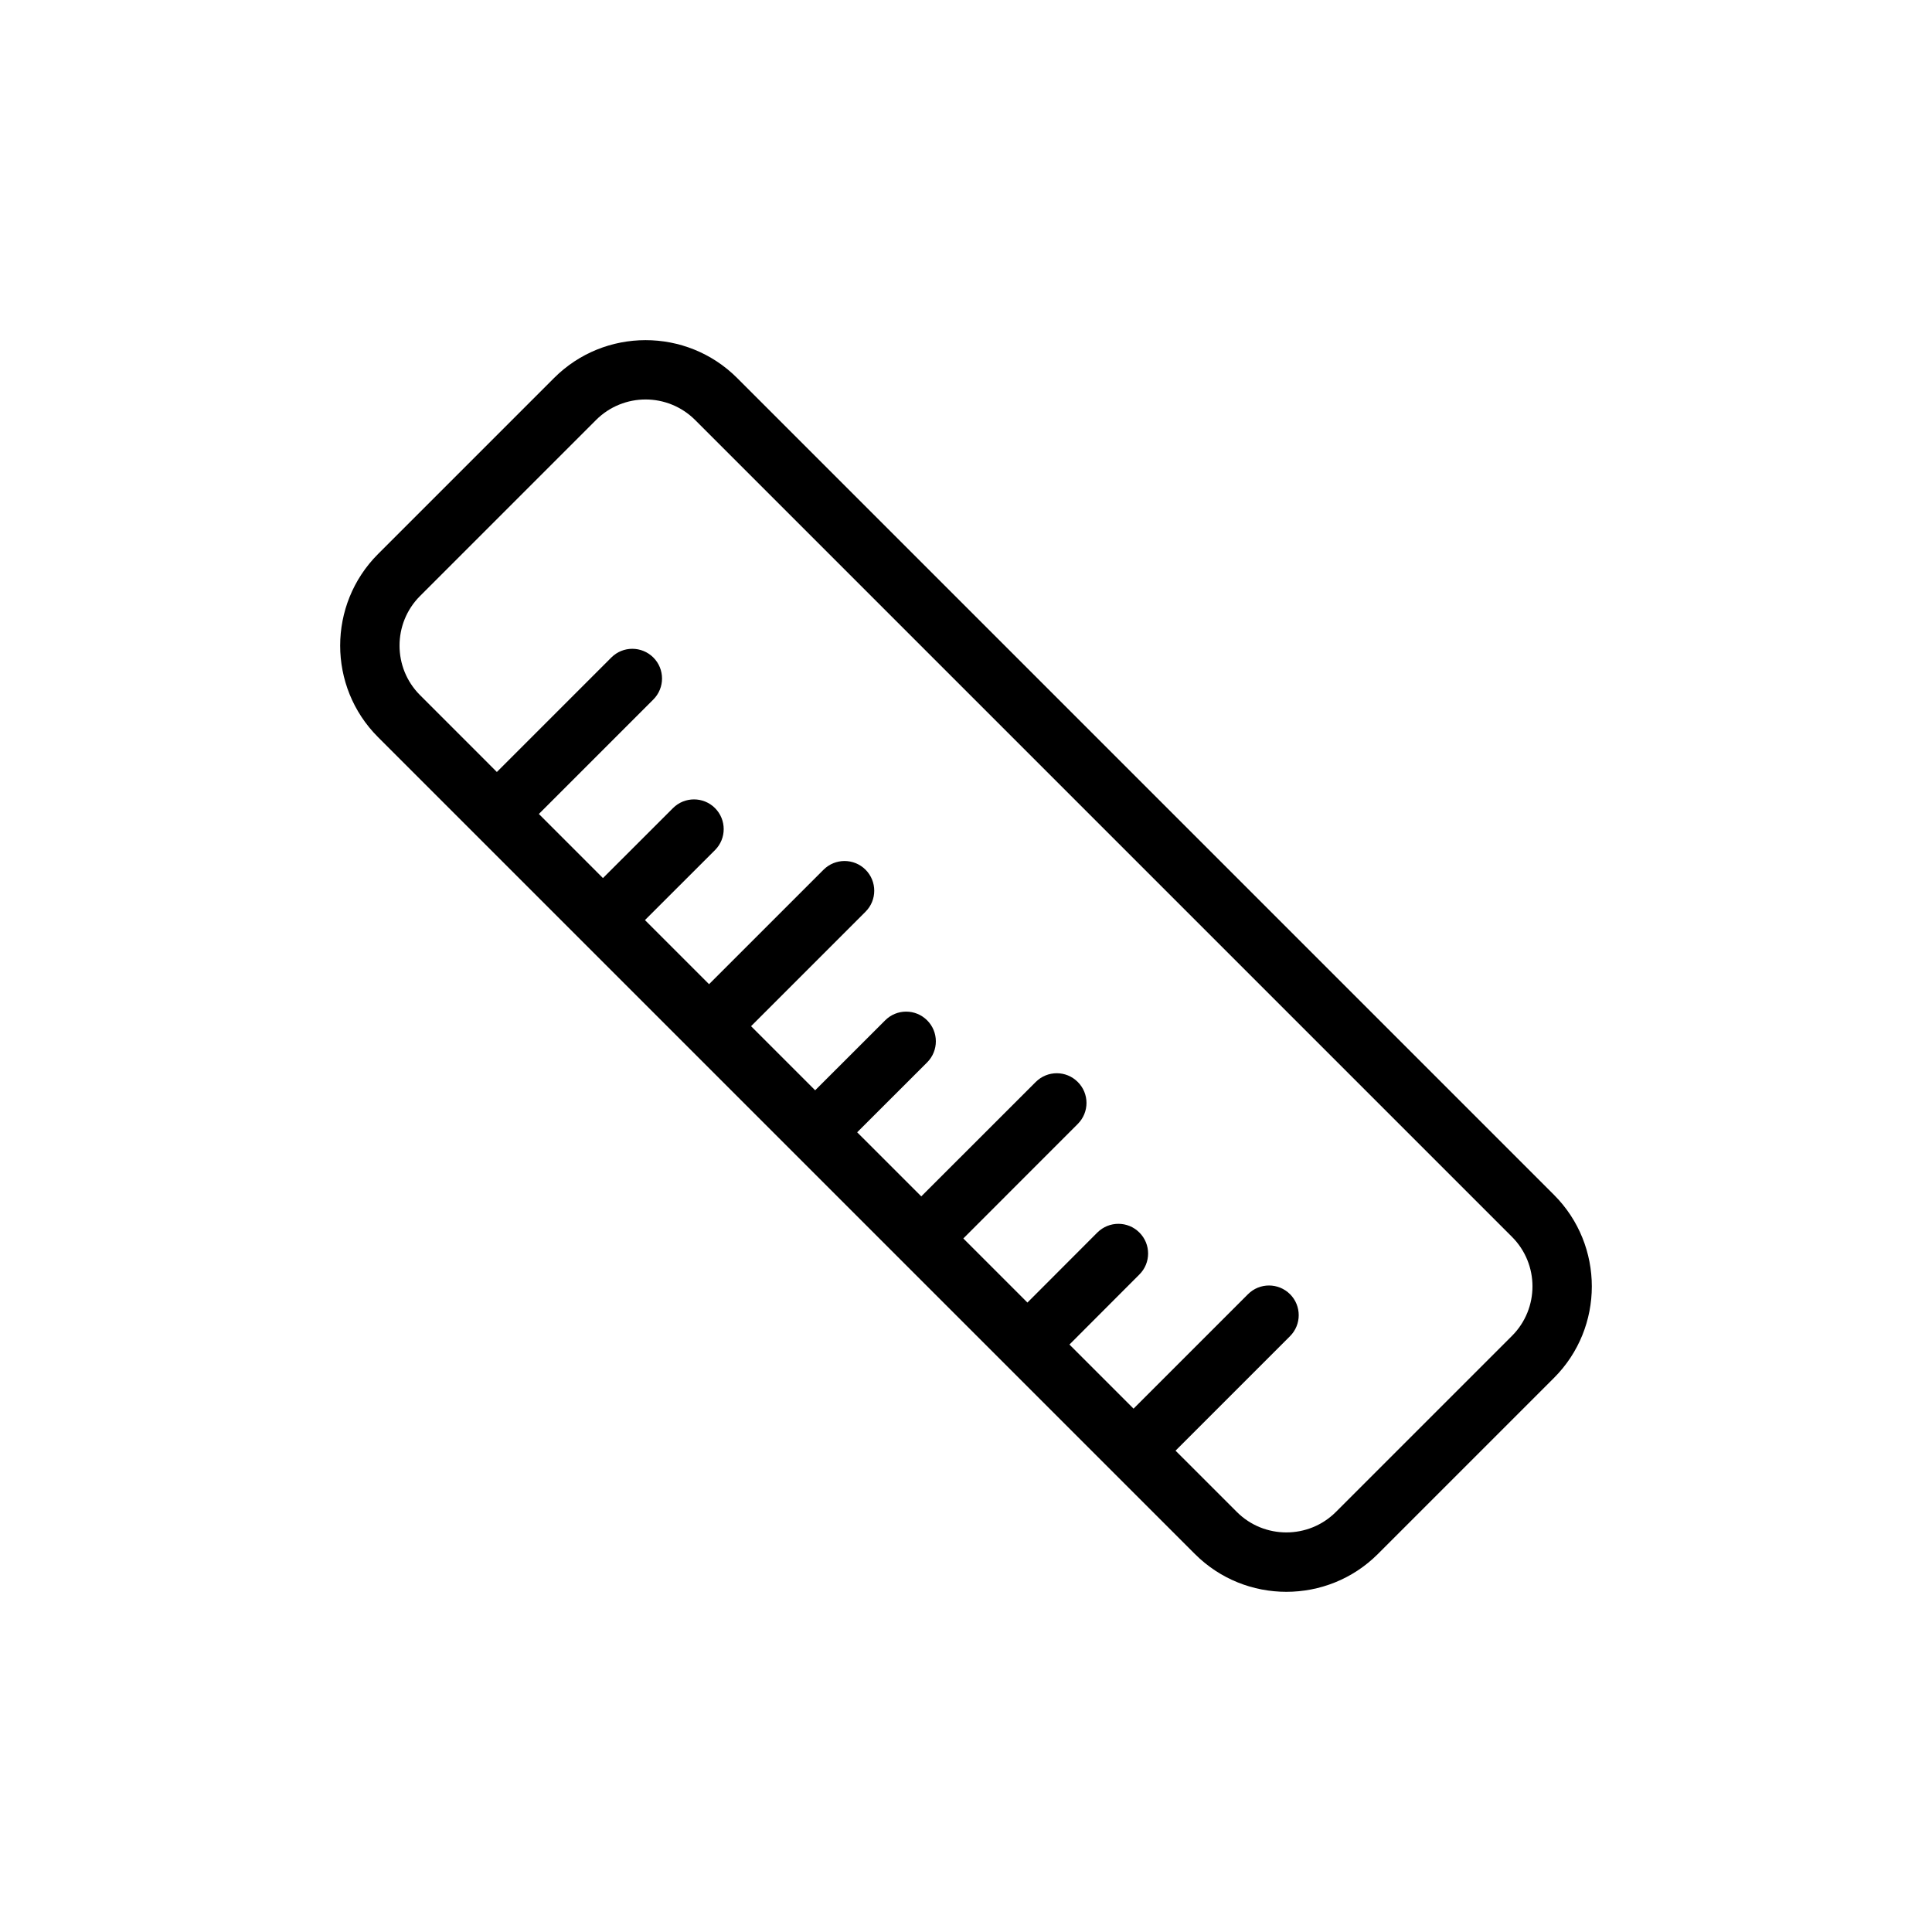
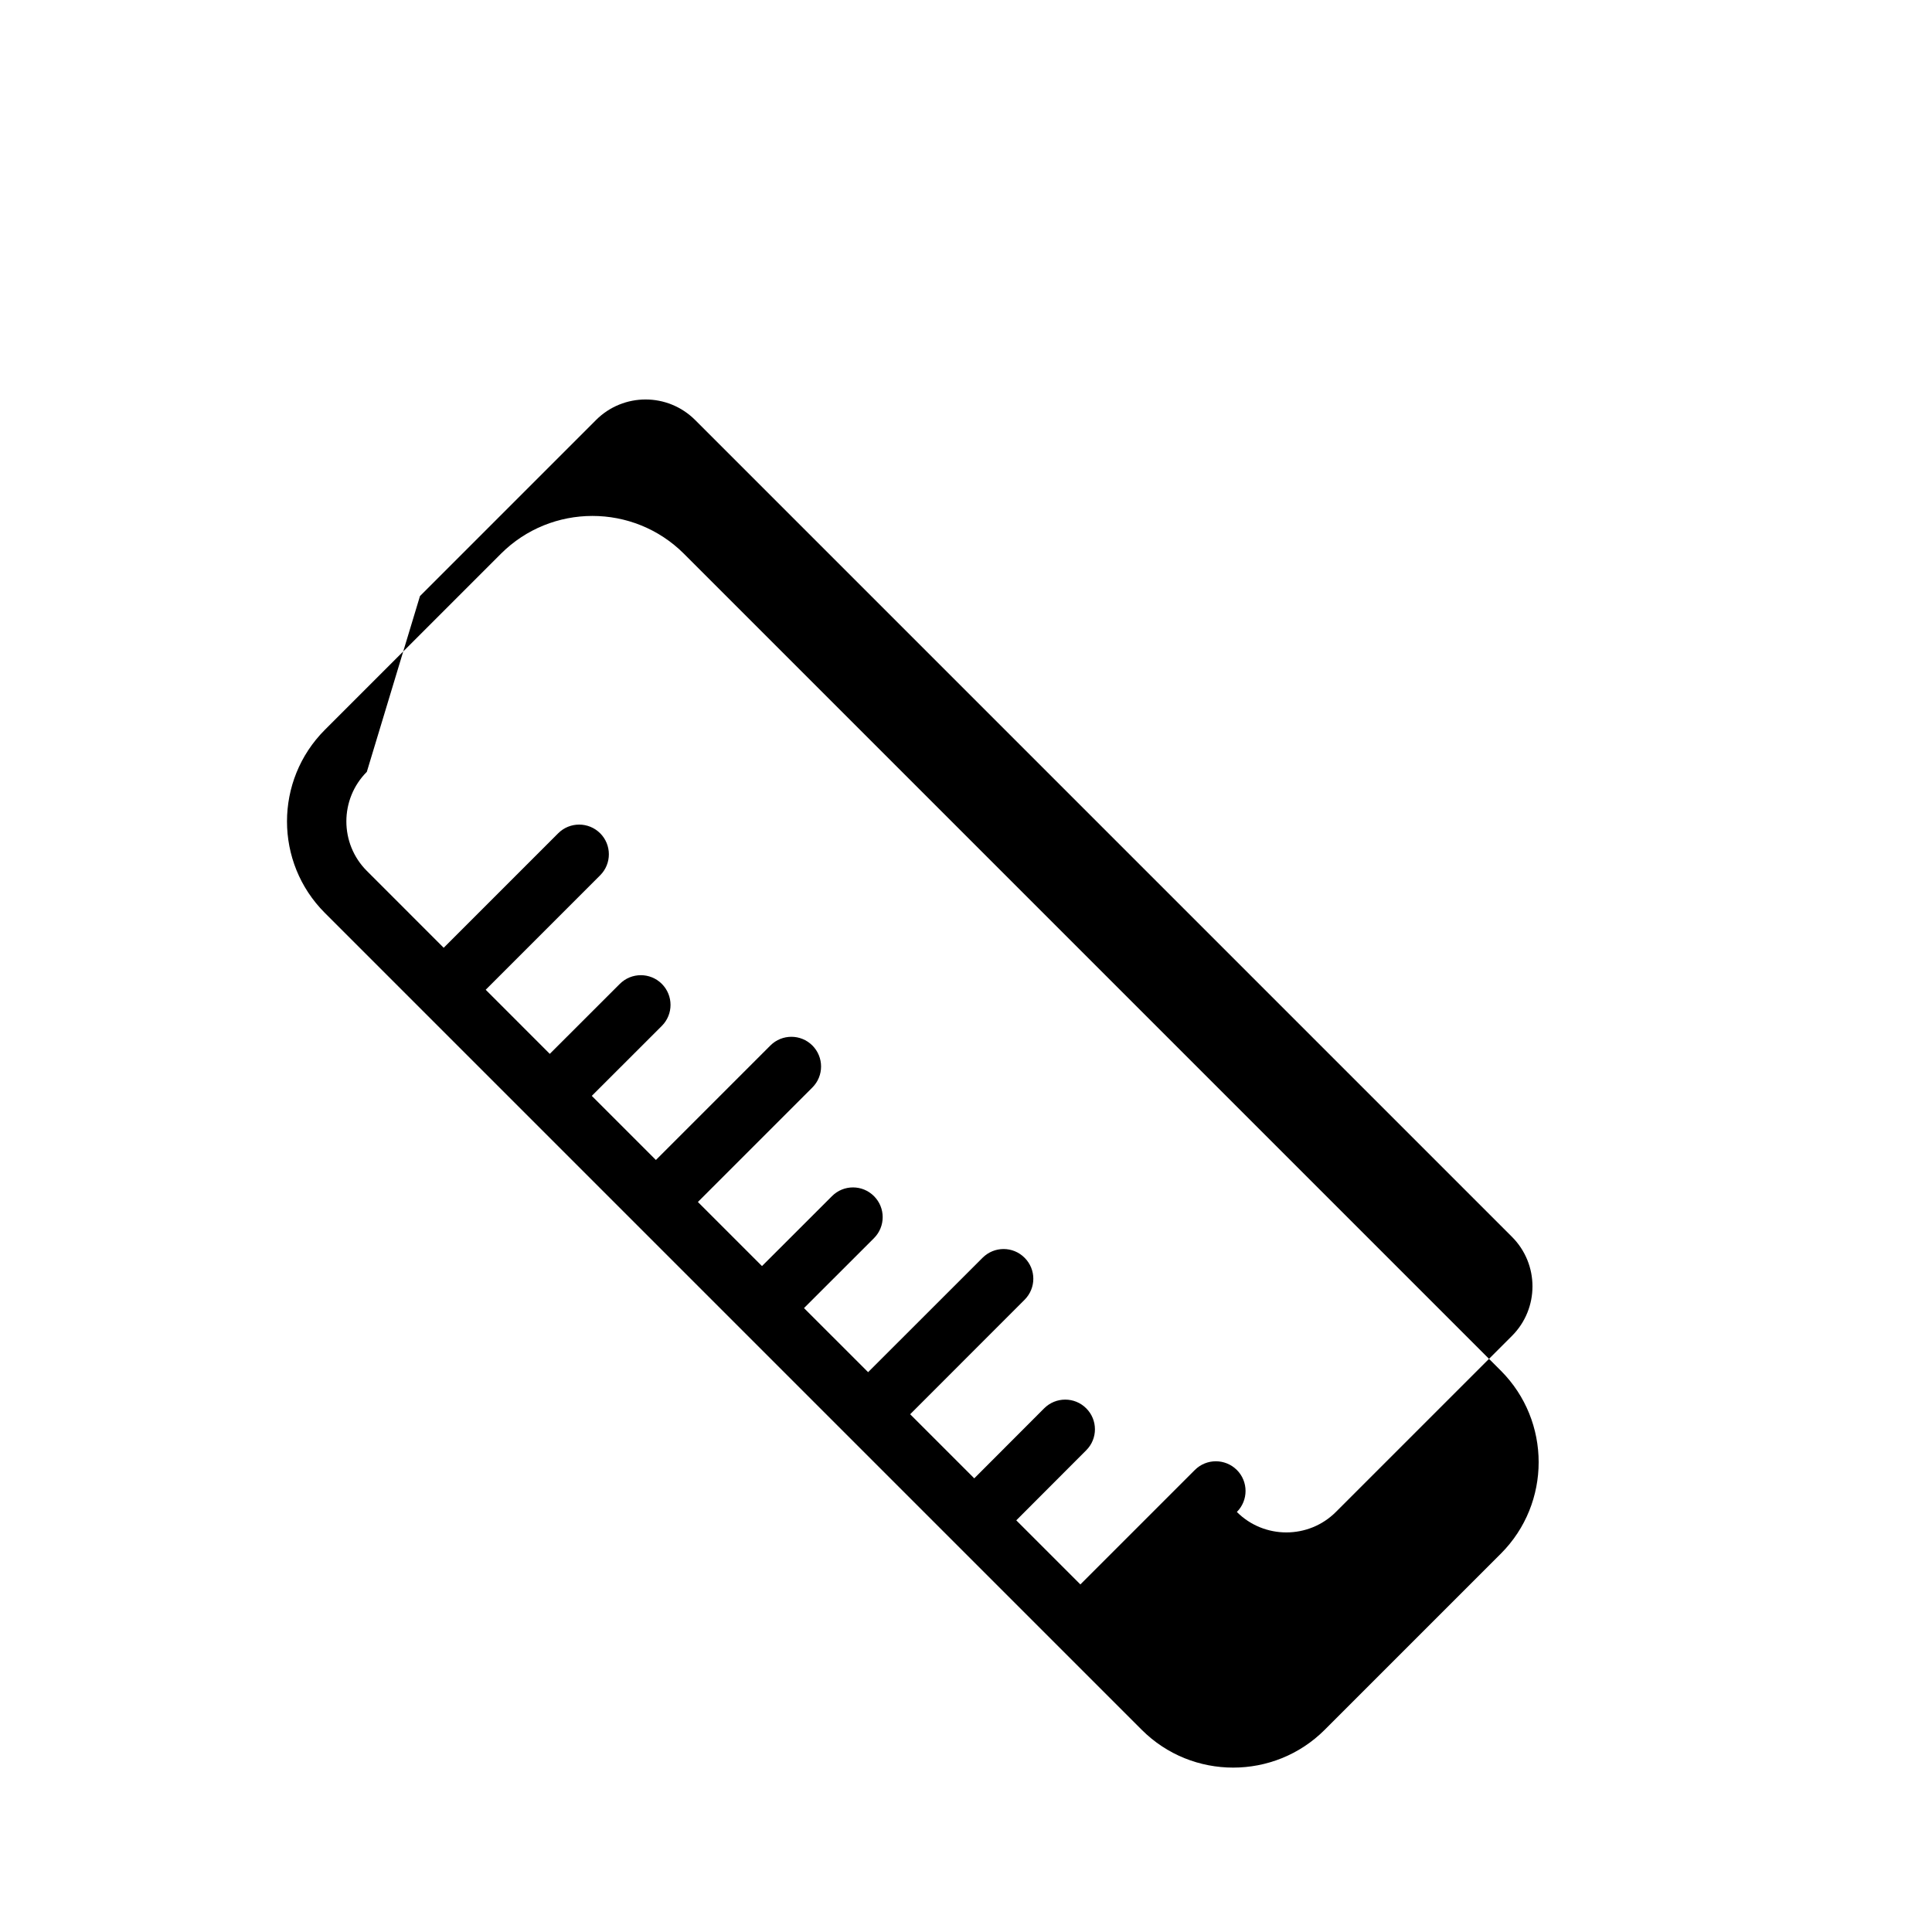
<svg xmlns="http://www.w3.org/2000/svg" fill="#000000" width="800px" height="800px" version="1.1" viewBox="144 144 512 512">
-   <path d="m255.3 301.96 46.664-46.664c3.606-3.606 8.359-5.43 13.129-5.43 4.754 0 9.496 1.824 13.117 5.43l216.48 216.48c7.242 7.242 7.242 19.004 0 26.246l-46.668 46.664c-7.227 7.227-19.016 7.227-26.242 0l-16.25-16.246 30.34-30.34c3.07-3.07 3.07-8.059 0-11.129-3.086-3.07-8.062-3.07-11.133 0l-30.336 30.336-16.988-16.988 18.531-18.562c3.086-3.066 3.086-8.059 0-11.129-3.07-3.07-8.047-3.07-11.133 0l-18.531 18.562-16.988-16.988 30.324-30.34c3.086-3.086 3.086-8.059 0-11.129-3.07-3.086-8.047-3.086-11.133 0l-30.336 30.32-16.988-16.984 18.547-18.531c3.07-3.086 3.07-8.062 0-11.133-3.07-3.086-8.062-3.086-11.133 0l-18.547 18.531-16.988-16.988 30.34-30.34c3.07-3.07 3.07-8.043 0-11.129-3.07-3.07-8.062-3.07-11.129 0l-30.34 30.34-16.988-16.988 18.562-18.547c3.07-3.07 3.07-8.047 0-11.133-3.07-3.07-8.062-3.07-11.133 0l-18.562 18.547-16.984-16.988 30.336-30.336c3.07-3.07 3.07-8.062 0-11.133-3.086-3.07-8.059-3.07-11.129 0l-30.34 30.34-20.371-20.375c-7.227-7.227-7.227-19.004 0-26.246m205.35 253.86c6.691 6.691 15.461 10.027 24.246 10.027 8.785 0 17.57-3.336 24.262-10.027l46.664-46.664c13.367-13.367 13.367-35.125 0-48.508l-216.48-216.48c-13.398-13.383-35.156-13.352-48.508 0l-46.664 46.664c-13.367 13.398-13.367 35.141 0 48.508z" />
+   <path d="m255.3 301.96 46.664-46.664c3.606-3.606 8.359-5.43 13.129-5.43 4.754 0 9.496 1.824 13.117 5.43l216.48 216.48c7.242 7.242 7.242 19.004 0 26.246l-46.668 46.664c-7.227 7.227-19.016 7.227-26.242 0c3.07-3.07 3.07-8.059 0-11.129-3.086-3.07-8.062-3.07-11.133 0l-30.336 30.336-16.988-16.988 18.531-18.562c3.086-3.066 3.086-8.059 0-11.129-3.07-3.07-8.047-3.07-11.133 0l-18.531 18.562-16.988-16.988 30.324-30.34c3.086-3.086 3.086-8.059 0-11.129-3.07-3.086-8.047-3.086-11.133 0l-30.336 30.32-16.988-16.984 18.547-18.531c3.07-3.086 3.07-8.062 0-11.133-3.07-3.086-8.062-3.086-11.133 0l-18.547 18.531-16.988-16.988 30.34-30.34c3.07-3.07 3.07-8.043 0-11.129-3.07-3.07-8.062-3.07-11.129 0l-30.34 30.34-16.988-16.988 18.562-18.547c3.07-3.07 3.07-8.047 0-11.133-3.07-3.07-8.062-3.07-11.133 0l-18.562 18.547-16.984-16.988 30.336-30.336c3.07-3.07 3.07-8.062 0-11.133-3.086-3.07-8.059-3.07-11.129 0l-30.34 30.34-20.371-20.375c-7.227-7.227-7.227-19.004 0-26.246m205.35 253.86c6.691 6.691 15.461 10.027 24.246 10.027 8.785 0 17.57-3.336 24.262-10.027l46.664-46.664c13.367-13.367 13.367-35.125 0-48.508l-216.48-216.48c-13.398-13.383-35.156-13.352-48.508 0l-46.664 46.664c-13.367 13.398-13.367 35.141 0 48.508z" />
</svg>